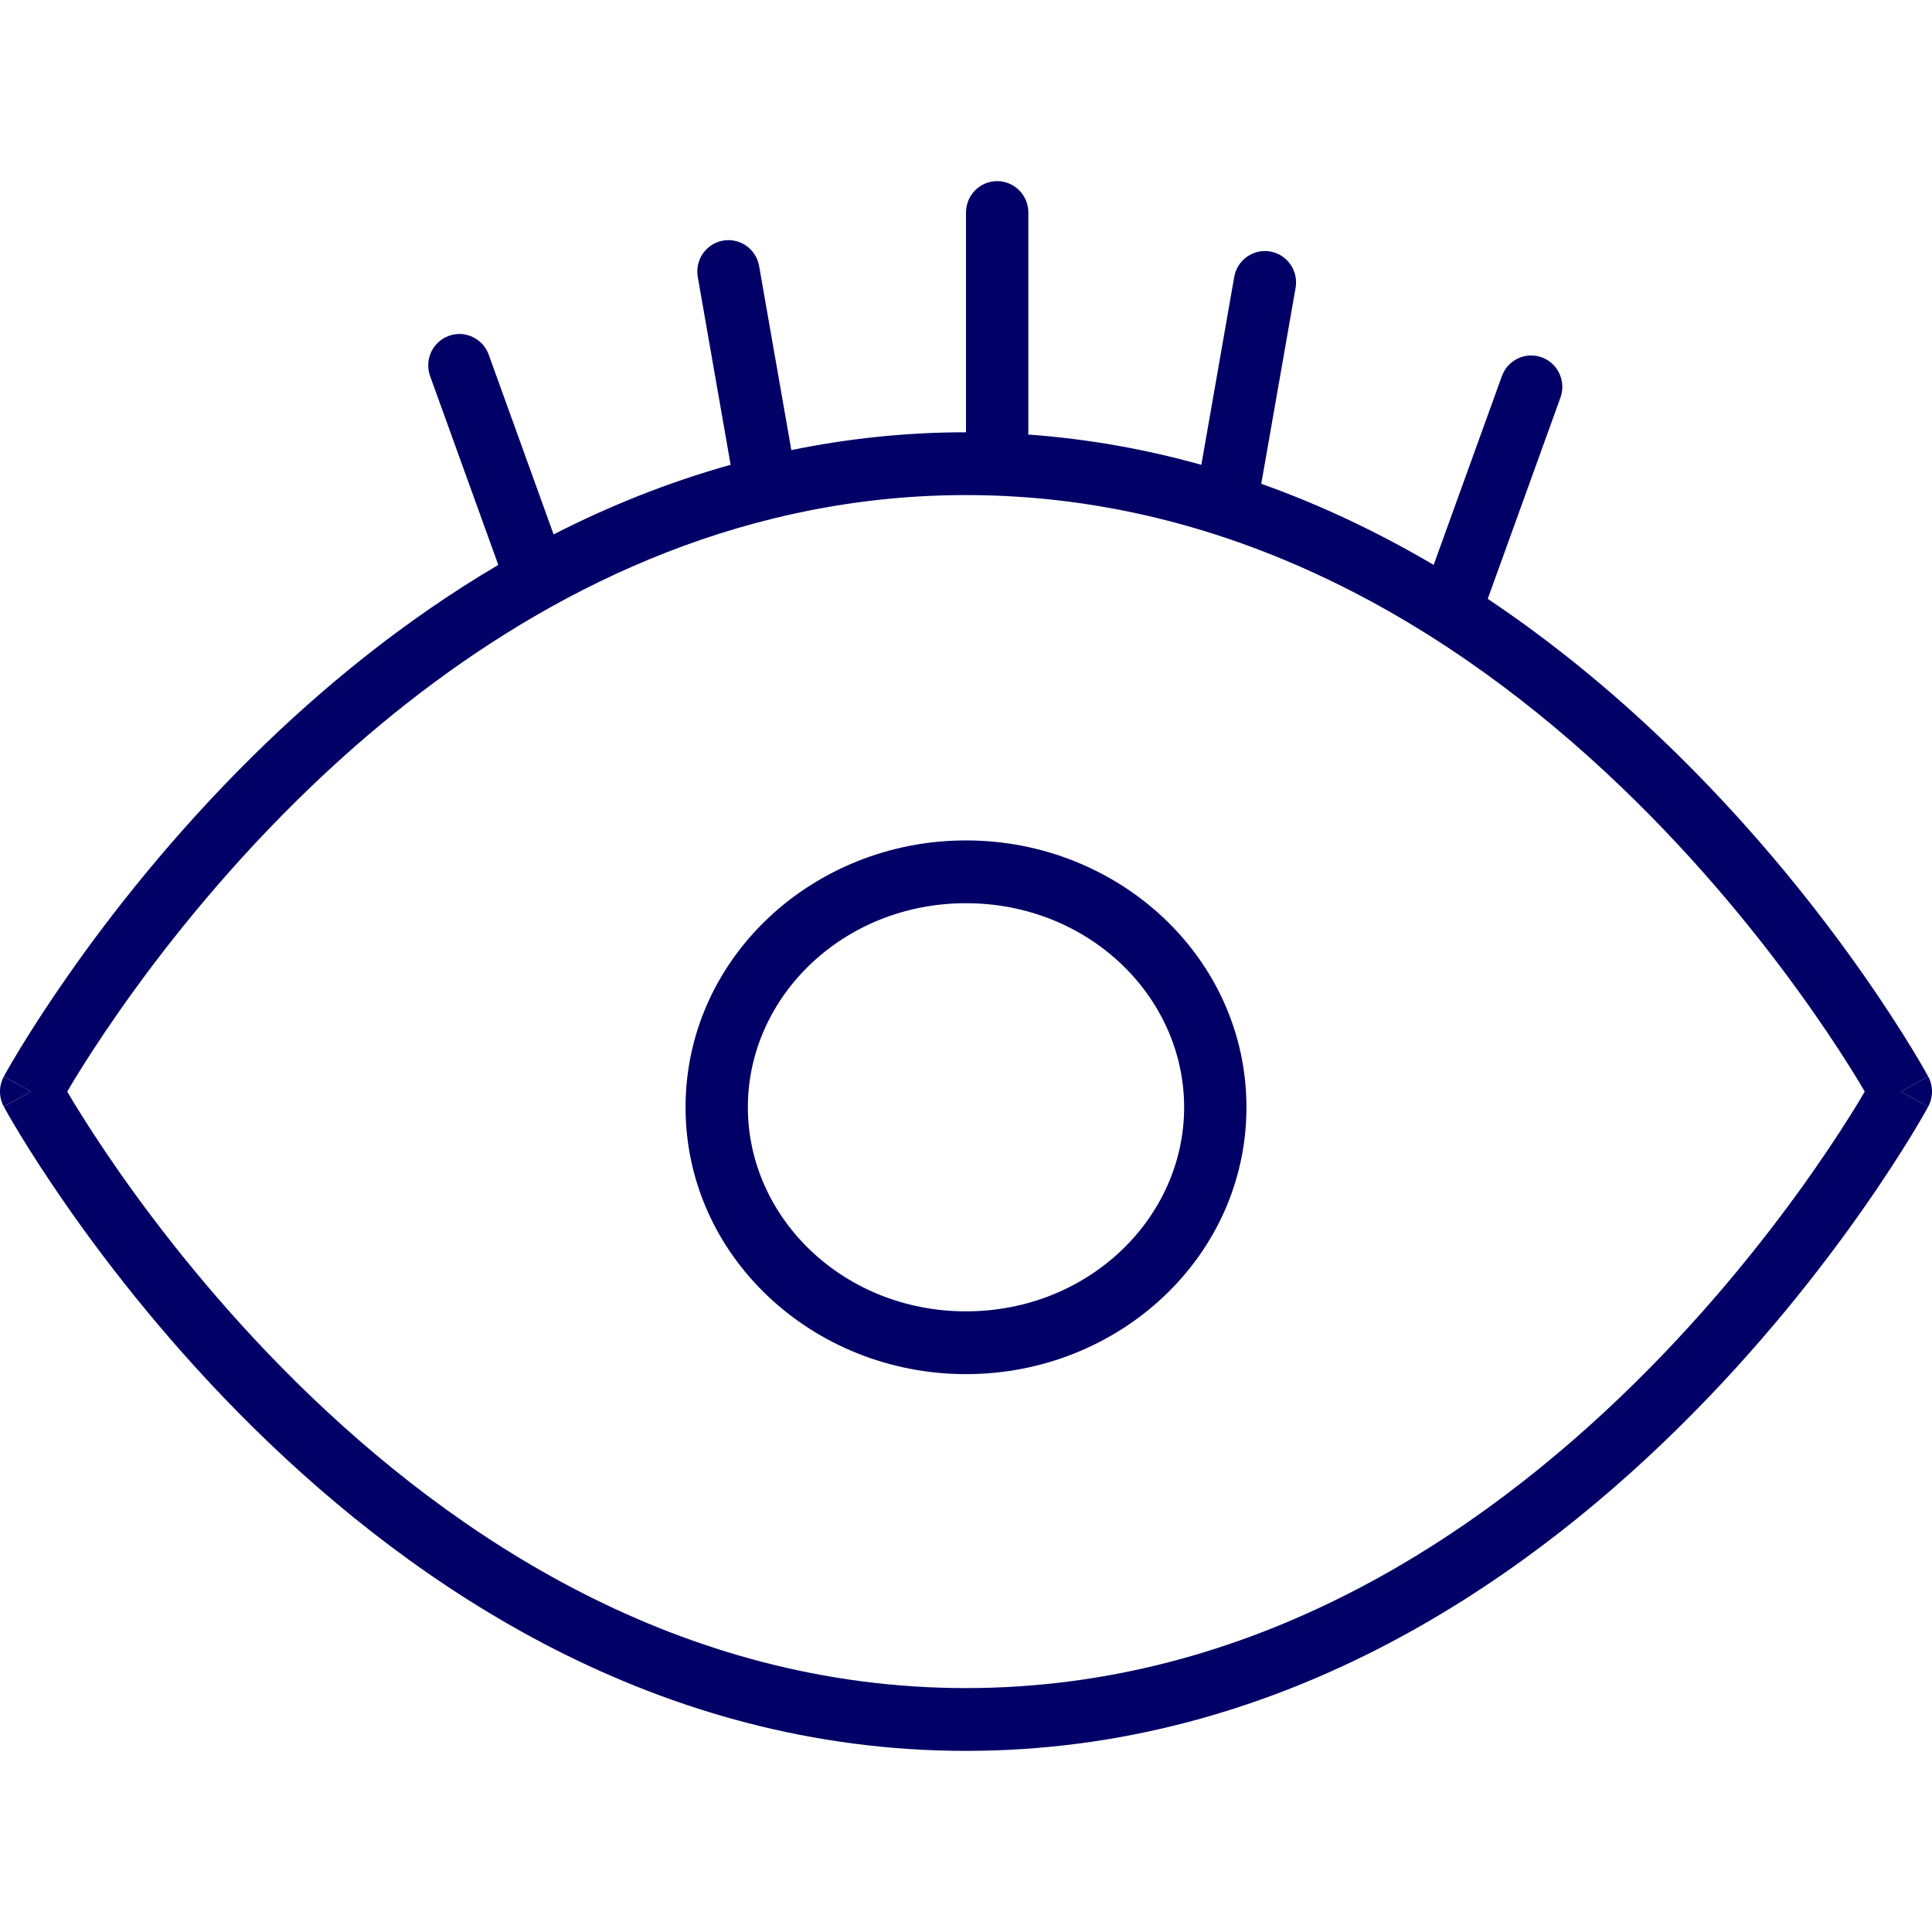
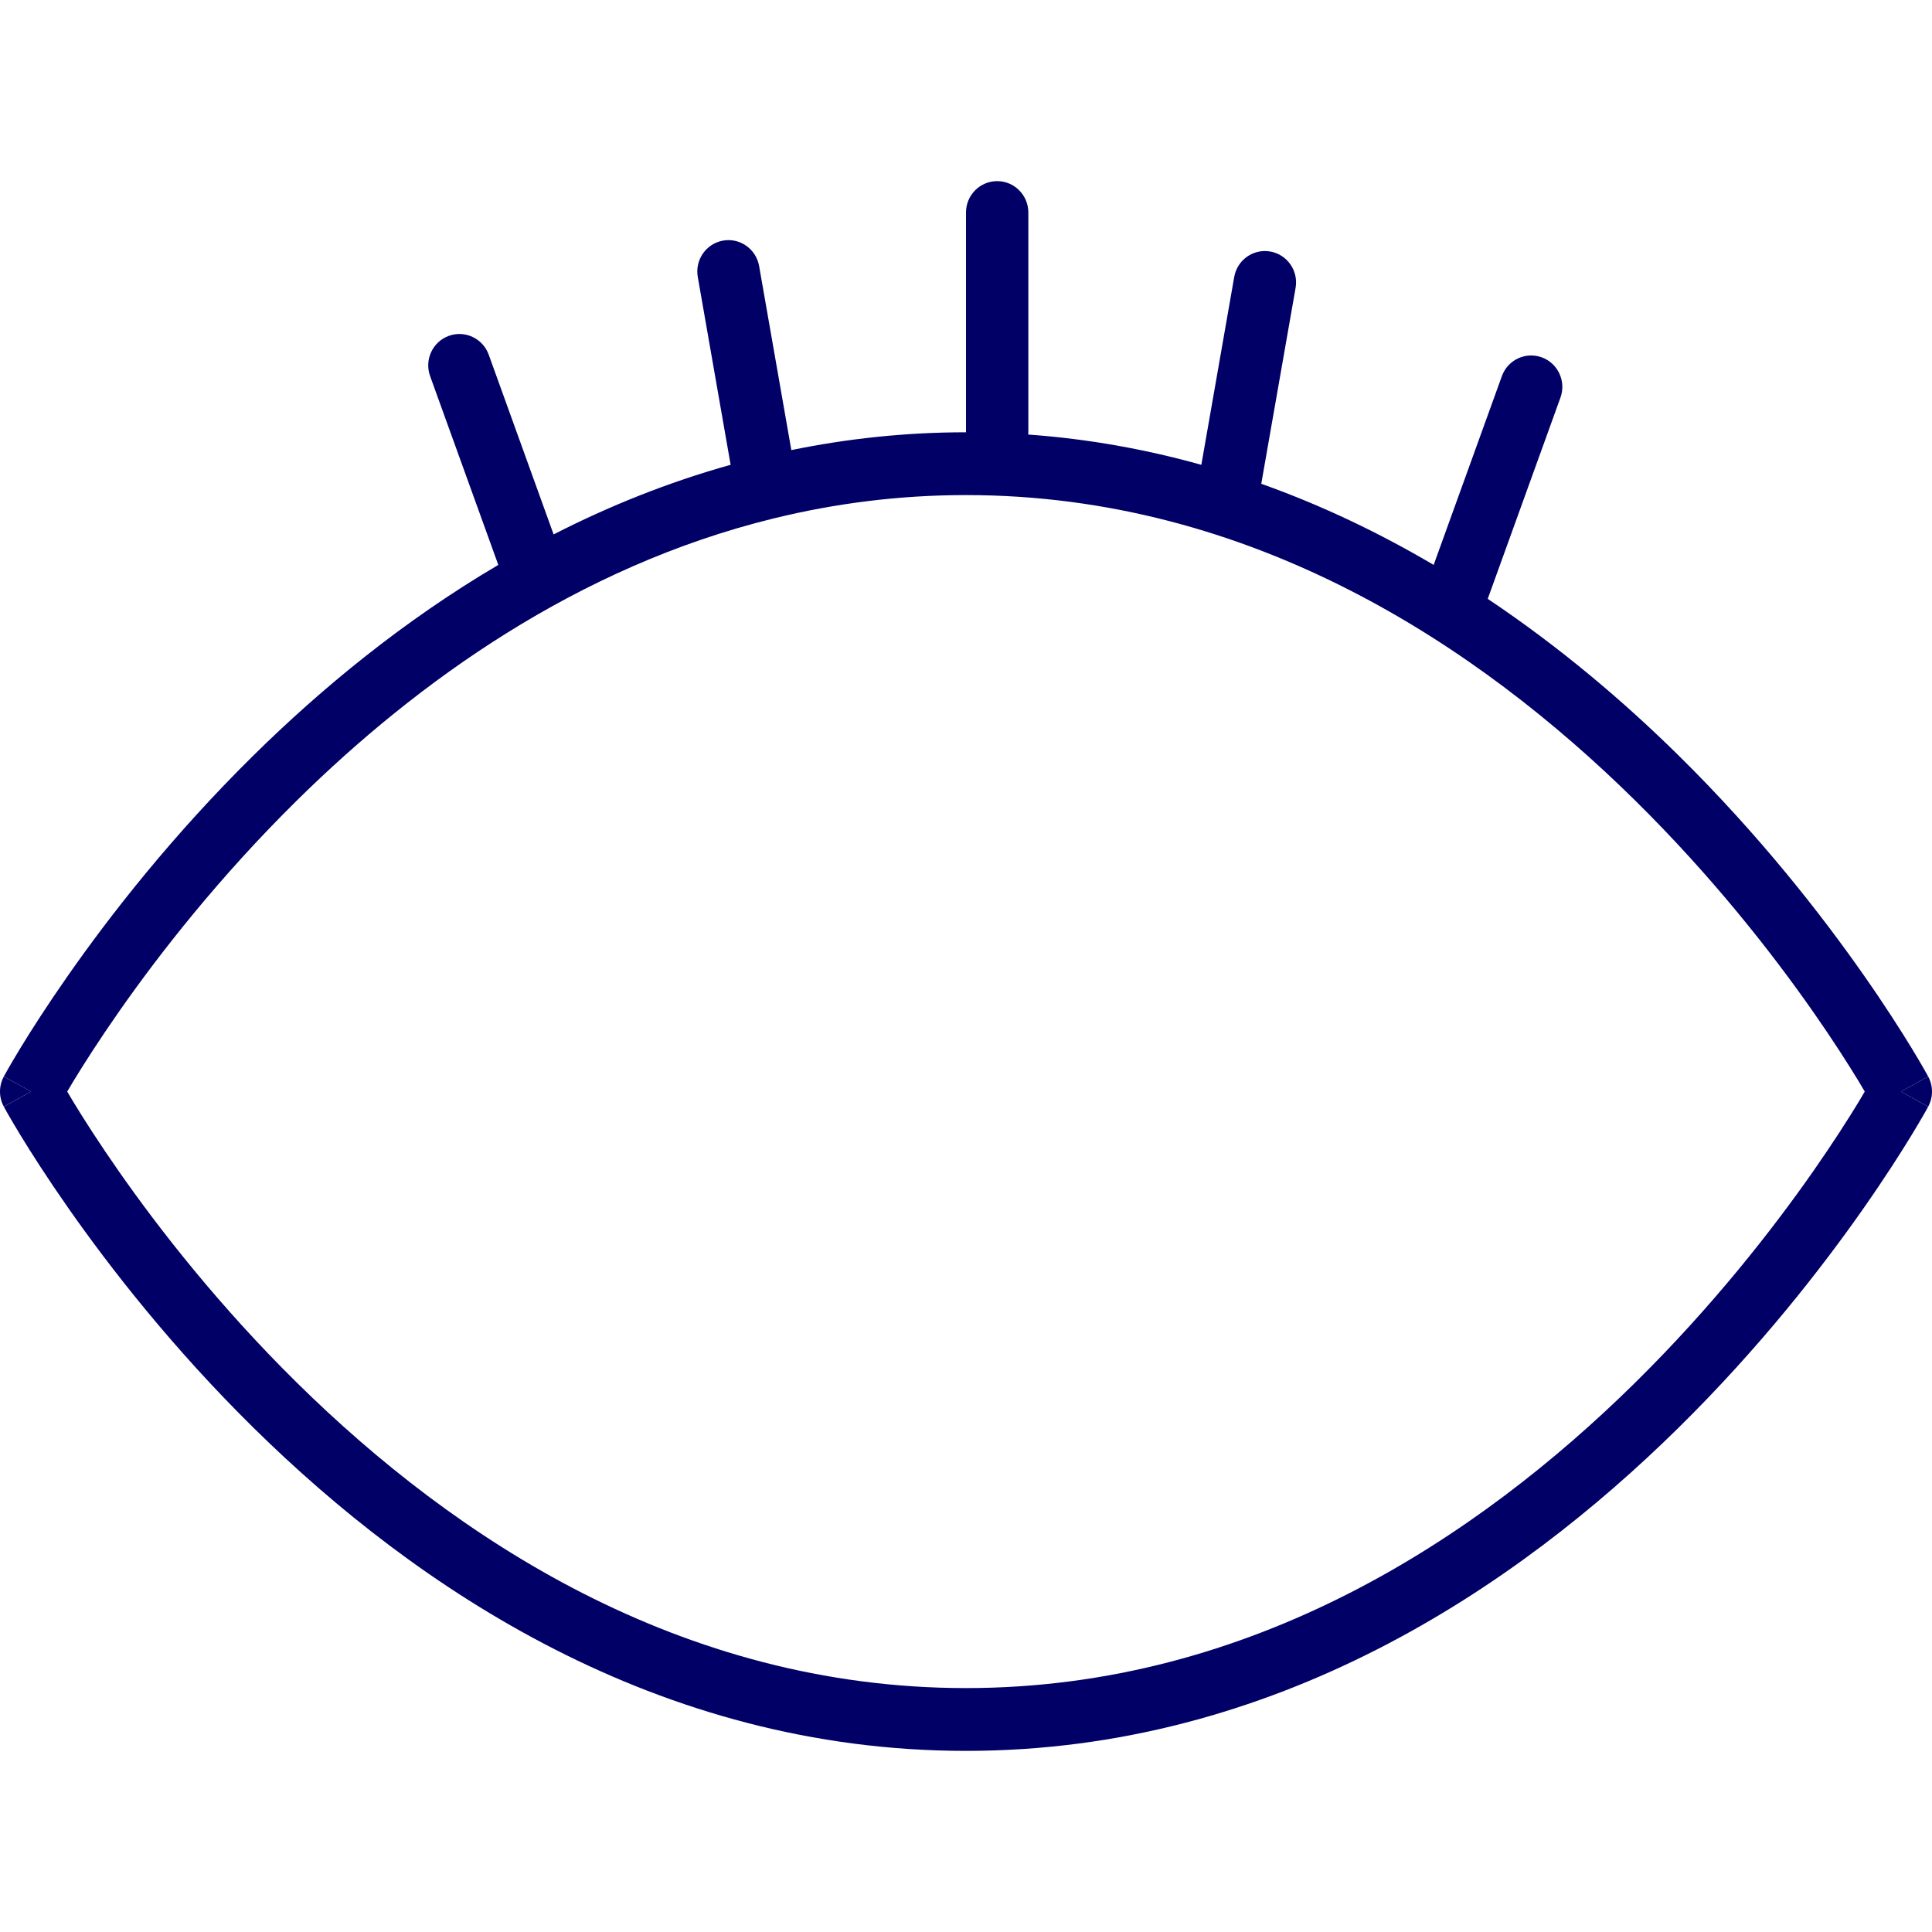
<svg xmlns="http://www.w3.org/2000/svg" width="64" height="64" viewBox="0 0 64 64" fill="none">
-   <path fill-rule="evenodd" clip-rule="evenodd" d="M32 27.84C37.067 27.84 41.29 31.736 41.29 36.68C41.29 41.624 37.067 45.52 32 45.52C26.933 45.52 22.71 41.624 22.71 36.68C22.71 31.736 26.933 27.84 32 27.84ZM32 29.92C27.945 29.92 24.774 33.009 24.774 36.68C24.774 40.351 27.945 43.44 32 43.44C36.054 43.44 39.226 40.351 39.226 36.68C39.226 33.009 36.054 29.92 32 29.92Z" fill="#000066" />
  <path fill-rule="evenodd" clip-rule="evenodd" d="M33.032 6C33.602 6 34.065 6.466 34.065 7.04V14.32C34.065 14.345 34.062 14.37 34.06 14.395C36.066 14.539 37.979 14.889 39.796 15.398L40.885 9.175C40.984 8.609 41.52 8.232 42.082 8.332C42.643 8.432 43.017 8.971 42.918 9.536L41.781 16.026C43.819 16.751 45.723 17.671 47.492 18.713L49.752 12.459C49.947 11.92 50.539 11.642 51.075 11.838C51.61 12.034 51.887 12.632 51.692 13.171L49.283 19.838C51.674 21.436 53.784 23.232 55.596 25.017C58.291 27.671 60.354 30.323 61.744 32.311C62.44 33.306 62.969 34.137 63.326 34.722C63.504 35.015 63.639 35.246 63.731 35.406C63.777 35.486 63.811 35.548 63.835 35.591C63.847 35.613 63.857 35.63 63.863 35.642C63.866 35.648 63.868 35.652 63.87 35.655L63.873 35.659V35.661C63.868 35.665 63.802 35.702 62.968 36.16C63.802 36.618 63.868 36.655 63.873 36.659V36.661L63.87 36.665C63.868 36.668 63.866 36.672 63.863 36.678C63.857 36.69 63.847 36.707 63.835 36.729C63.811 36.772 63.777 36.834 63.731 36.914C63.639 37.074 63.504 37.305 63.326 37.598C62.969 38.183 62.44 39.014 61.744 40.009C60.354 41.997 58.291 44.649 55.596 47.303C50.219 52.6 42.232 58 32 58C21.768 58 13.781 52.6 8.404 47.303C5.71 44.649 3.646 41.997 2.256 40.009C1.56 39.014 1.031 38.183 0.674 37.598C0.496 37.305 0.361 37.074 0.269 36.914C0.223 36.834 0.189 36.772 0.165 36.729C0.153 36.707 0.143 36.69 0.137 36.678C0.134 36.672 0.132 36.668 0.13 36.665L0.127 36.661V36.659C0.133 36.655 0.203 36.616 1.032 36.16C0.203 35.704 0.133 35.665 0.127 35.661V35.659L0.13 35.655C0.132 35.652 0.134 35.648 0.137 35.642C0.143 35.63 0.153 35.613 0.165 35.591C0.189 35.548 0.223 35.486 0.269 35.406C0.361 35.246 0.496 35.015 0.674 34.722C1.031 34.137 1.56 33.306 2.256 32.311C3.646 30.323 5.71 27.671 8.404 25.017C10.656 22.798 13.366 20.563 16.507 18.713L14.248 12.459C14.053 11.92 14.329 11.323 14.865 11.127C15.401 10.93 15.993 11.209 16.189 11.748L18.339 17.703C20.165 16.769 22.121 15.979 24.203 15.397L23.115 9.175C23.016 8.609 23.39 8.07 23.952 7.97C24.513 7.871 25.048 8.249 25.147 8.814L26.214 14.91C28.053 14.533 29.983 14.32 32 14.32V7.04C32 6.466 32.462 6 33.032 6ZM32 16.4C29.781 16.4 27.672 16.676 25.674 17.162C25.661 17.166 25.648 17.169 25.634 17.172C19.12 18.766 13.807 22.603 9.848 26.503C7.264 29.049 5.28 31.597 3.943 33.509C3.276 34.464 2.771 35.258 2.434 35.811C2.355 35.941 2.287 36.058 2.227 36.16C2.287 36.262 2.355 36.38 2.434 36.509C2.771 37.062 3.276 37.856 3.943 38.811C5.28 40.723 7.264 43.271 9.848 45.817C15.028 50.92 22.525 55.92 32 55.92C41.475 55.92 48.972 50.92 54.152 45.817C56.736 43.271 58.72 40.723 60.057 38.811C60.724 37.856 61.229 37.062 61.566 36.509C61.645 36.38 61.712 36.262 61.772 36.16C61.712 36.058 61.645 35.94 61.566 35.811C61.229 35.258 60.724 34.464 60.057 33.509C58.72 31.597 56.736 29.049 54.152 26.503C48.972 21.4 41.475 16.4 32 16.4Z" fill="#000066" />
  <path d="M1.032 36.16L0.126 36.658C-0.042 36.347 -0.042 35.973 0.126 35.662L1.032 36.16Z" fill="#000066" />
  <path d="M63.874 35.662C64.042 35.973 64.042 36.347 63.874 36.658L62.968 36.16L63.874 35.662Z" fill="#000066" />
</svg>